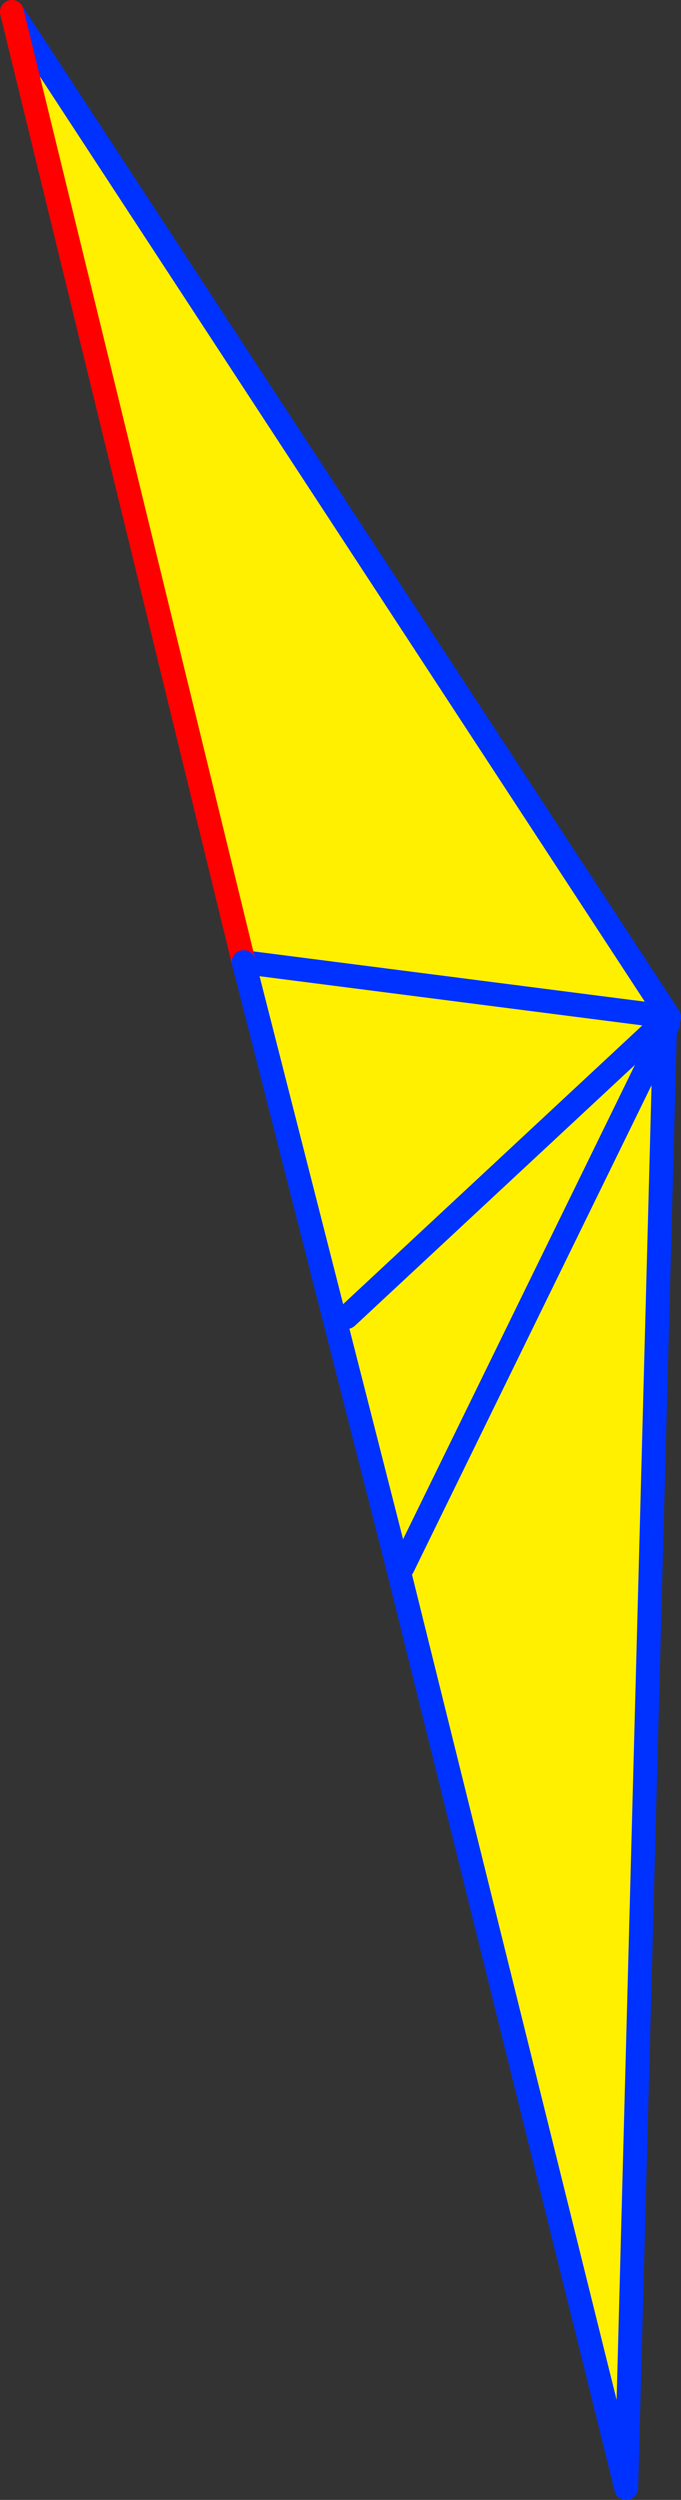
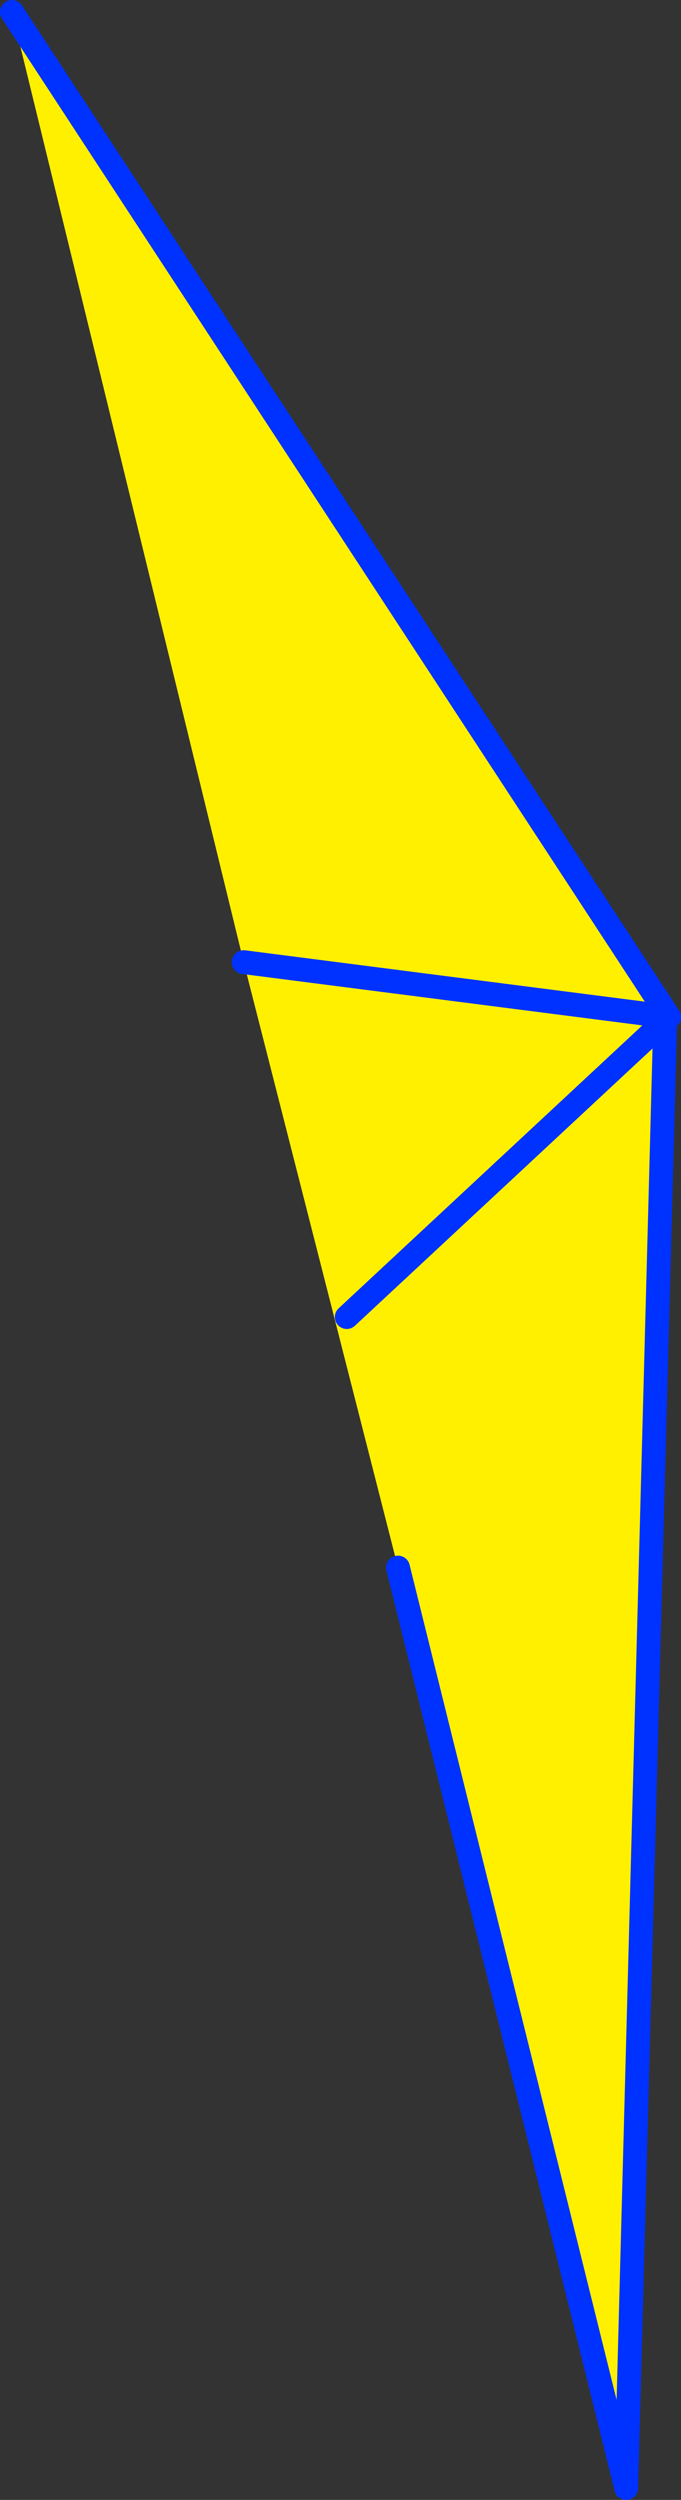
<svg xmlns="http://www.w3.org/2000/svg" height="209.55px" width="57.15px">
  <rect width="100%" height="100%" fill="#333333" stroke="none" />
  <g transform="matrix(1.0, 0.0, 0.0, 1.0, -327.95, -150.9)">
-     <path d="M383.75 237.3 L380.5 359.45 361.35 282.3 348.4 231.55 328.95 151.9 384.1 236.15 383.85 236.1 383.8 236.45 383.7 236.5 383.75 236.55 383.75 237.3 361.75 282.25 383.75 237.3 M357.05 261.3 L383.7 236.5 357.05 261.3 M383.85 236.1 L348.4 231.55 383.85 236.1" fill="#fff000" fill-rule="evenodd" stroke="none" />
+     <path d="M383.75 237.3 L380.5 359.45 361.35 282.3 348.4 231.55 328.95 151.9 384.1 236.15 383.85 236.1 383.8 236.45 383.7 236.5 383.75 236.55 383.75 237.3 361.75 282.25 383.75 237.3 M357.05 261.3 M383.85 236.1 L348.4 231.55 383.85 236.1" fill="#fff000" fill-rule="evenodd" stroke="none" />
    <path d="M383.75 237.3 L380.5 359.45 361.35 282.3 M328.95 151.9 L384.1 236.15 M383.75 236.55 L383.75 237.3 M348.4 231.55 L383.85 236.1 M383.7 236.5 L357.05 261.3" fill="none" stroke="#0032ff" stroke-linecap="round" stroke-linejoin="round" stroke-width="2.0" />
-     <path d="M348.4 231.55 L328.95 151.9" fill="none" stroke="#ff0000" stroke-linecap="round" stroke-linejoin="round" stroke-width="2.0" />
-     <path d="M384.0 236.75 L383.75 237.3 361.75 282.25 M361.35 282.3 L348.4 231.55" fill="none" stroke="#0032ff" stroke-linecap="round" stroke-linejoin="round" stroke-width="2.0" />
  </g>
</svg>